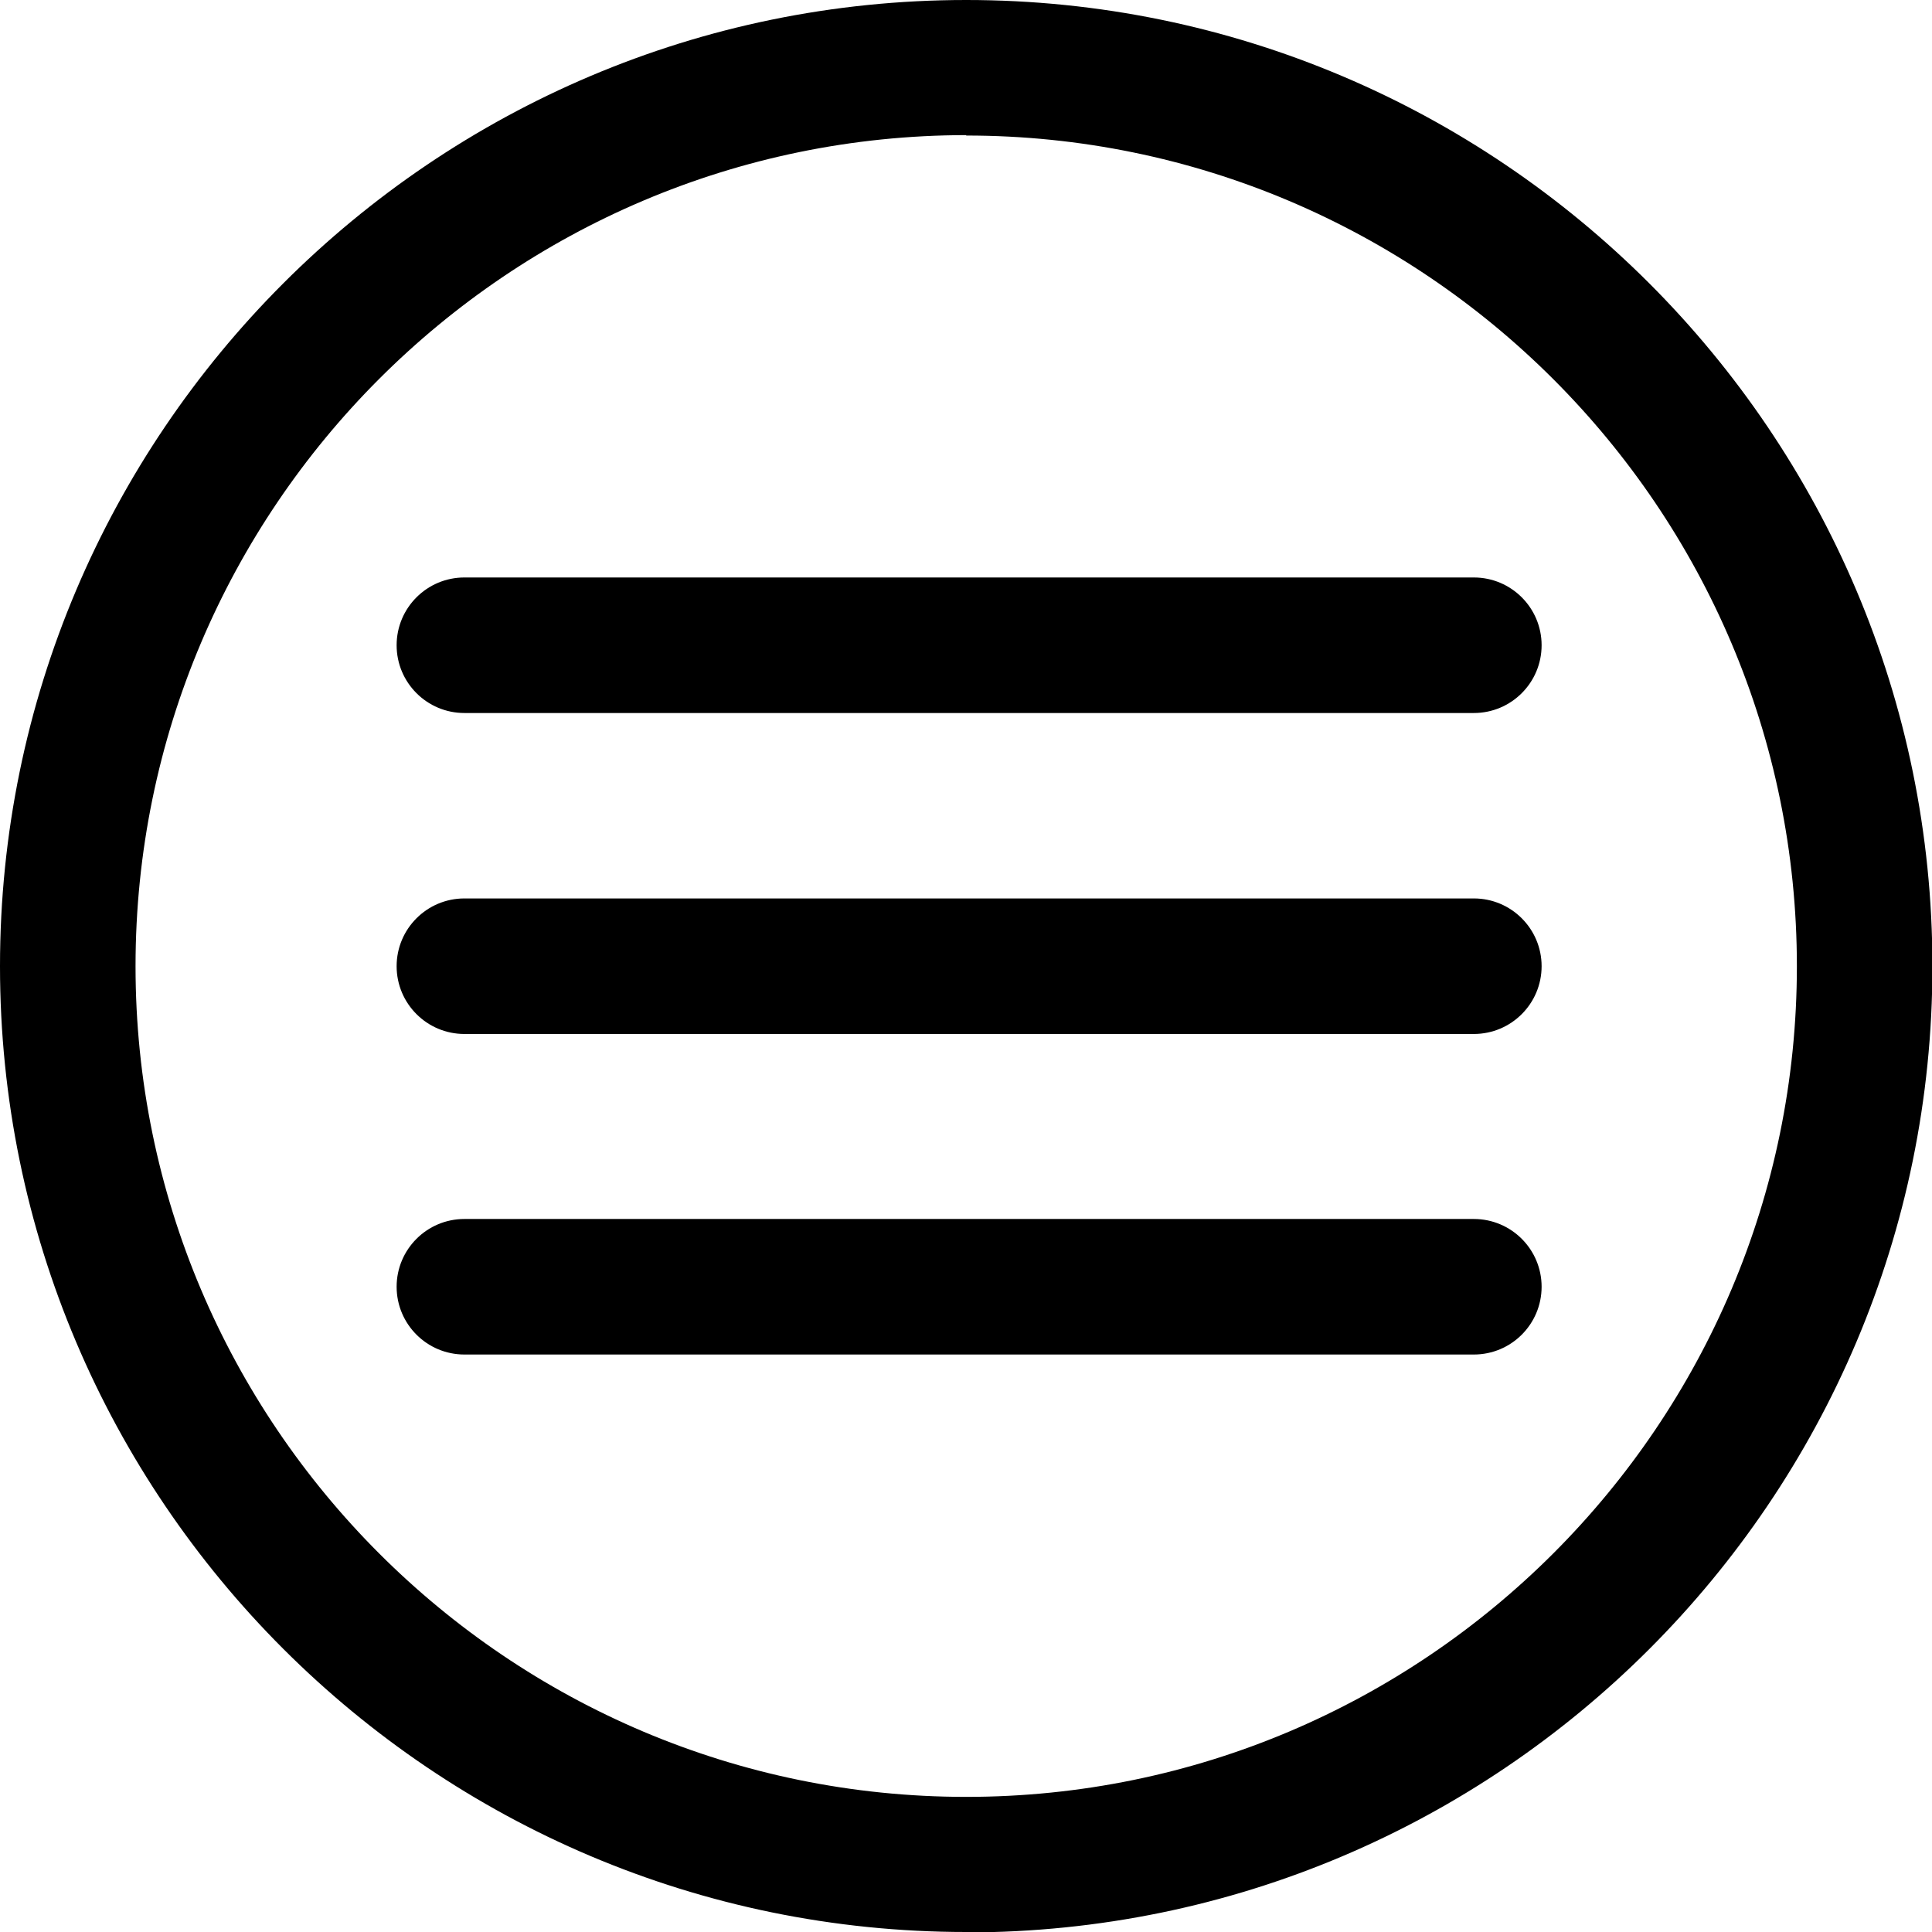
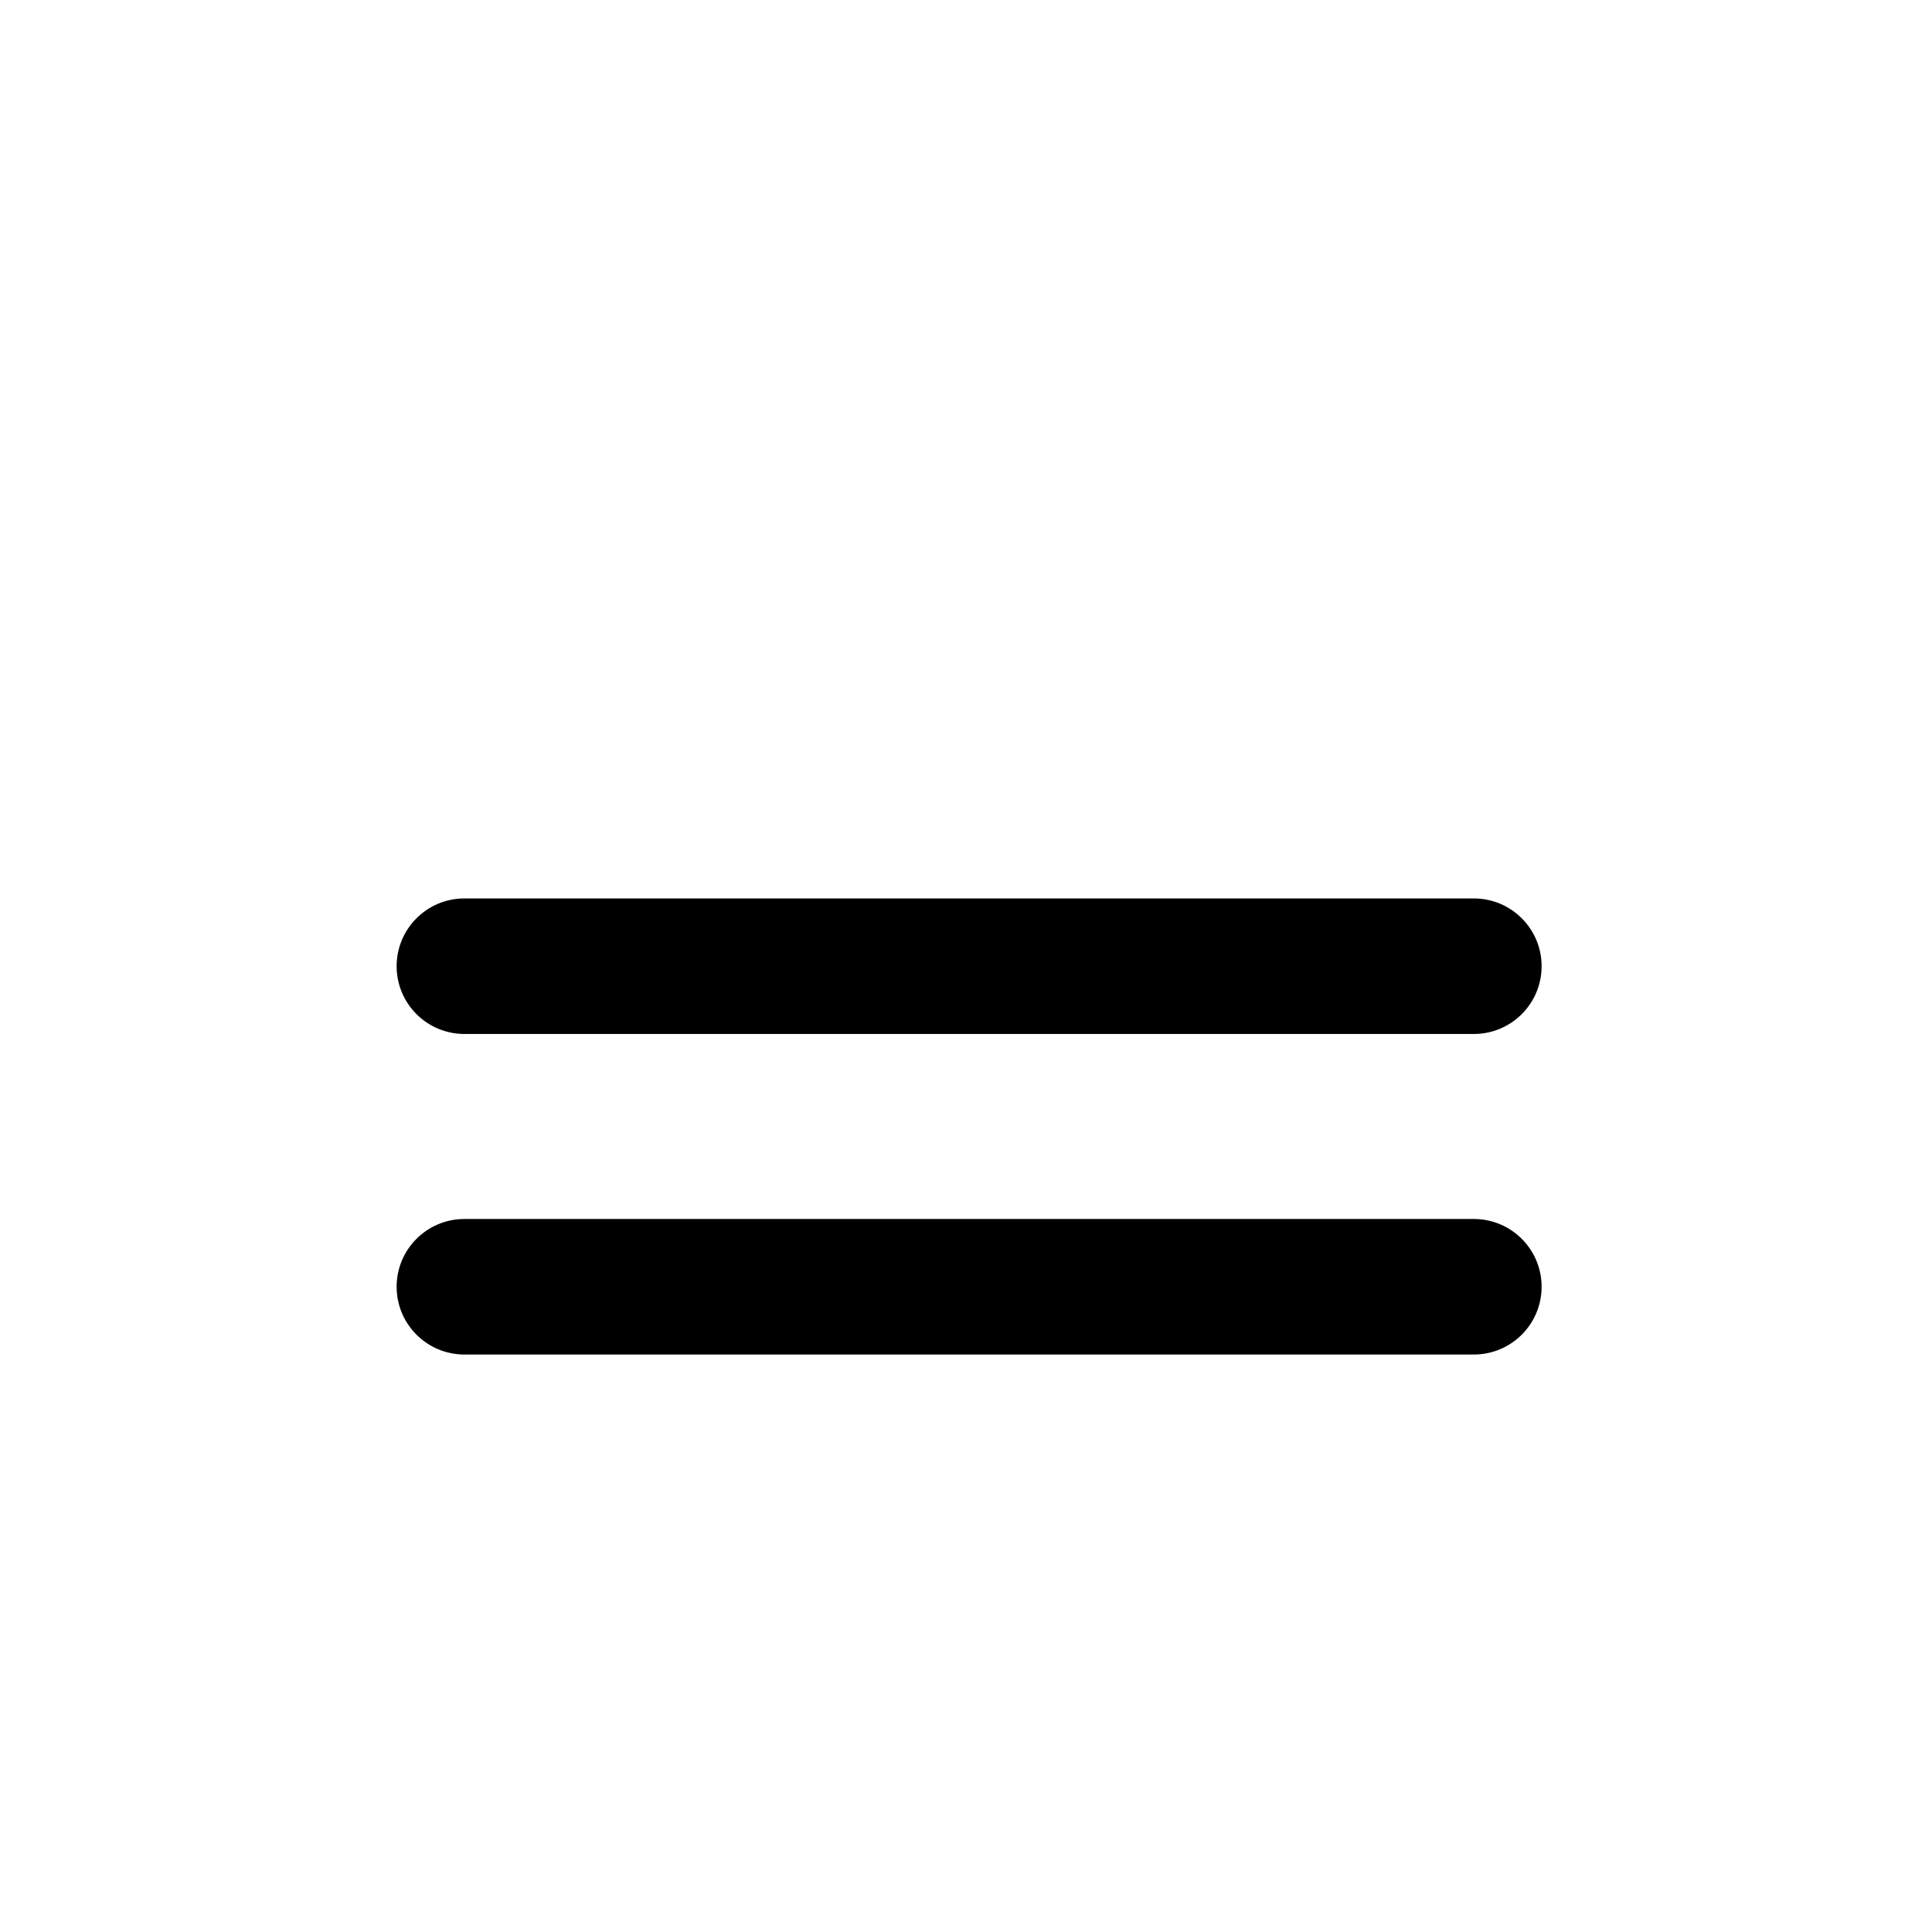
<svg xmlns="http://www.w3.org/2000/svg" id="Layer_2" data-name="Layer 2" viewBox="0 0 46.47 46.47">
  <defs>
    <style> .cls-1 { stroke-width: 0px; } </style>
  </defs>
  <g id="_Слой_1" data-name="Слой 1">
    <g>
-       <path class="cls-1" d="m23.24,46.47C10.42,46.47,0,36.05,0,23.24S10.42,0,23.24,0s23.24,10.42,23.24,23.24-10.42,23.24-23.24,23.24Zm0-43.22C12.22,3.26,3.26,12.22,3.26,23.24s8.96,19.98,19.98,19.98,19.98-8.96,19.98-19.98S34.25,3.26,23.24,3.26Z" />
-       <path class="cls-1" d="m35.45,17.15H11.17c-.9,0-1.63-.73-1.63-1.63s.73-1.63,1.63-1.63h24.28c.9,0,1.63.73,1.63,1.63s-.73,1.63-1.63,1.63Z" />
      <path class="cls-1" d="m35.45,24.87H11.17c-.9,0-1.63-.73-1.63-1.63s.73-1.63,1.63-1.63h24.28c.9,0,1.63.73,1.63,1.63s-.73,1.63-1.63,1.63Z" />
      <path class="cls-1" d="m35.45,32.58H11.17c-.9,0-1.63-.73-1.63-1.63s.73-1.63,1.63-1.63h24.28c.9,0,1.63.73,1.63,1.63s-.73,1.63-1.63,1.63Z" />
    </g>
  </g>
</svg>